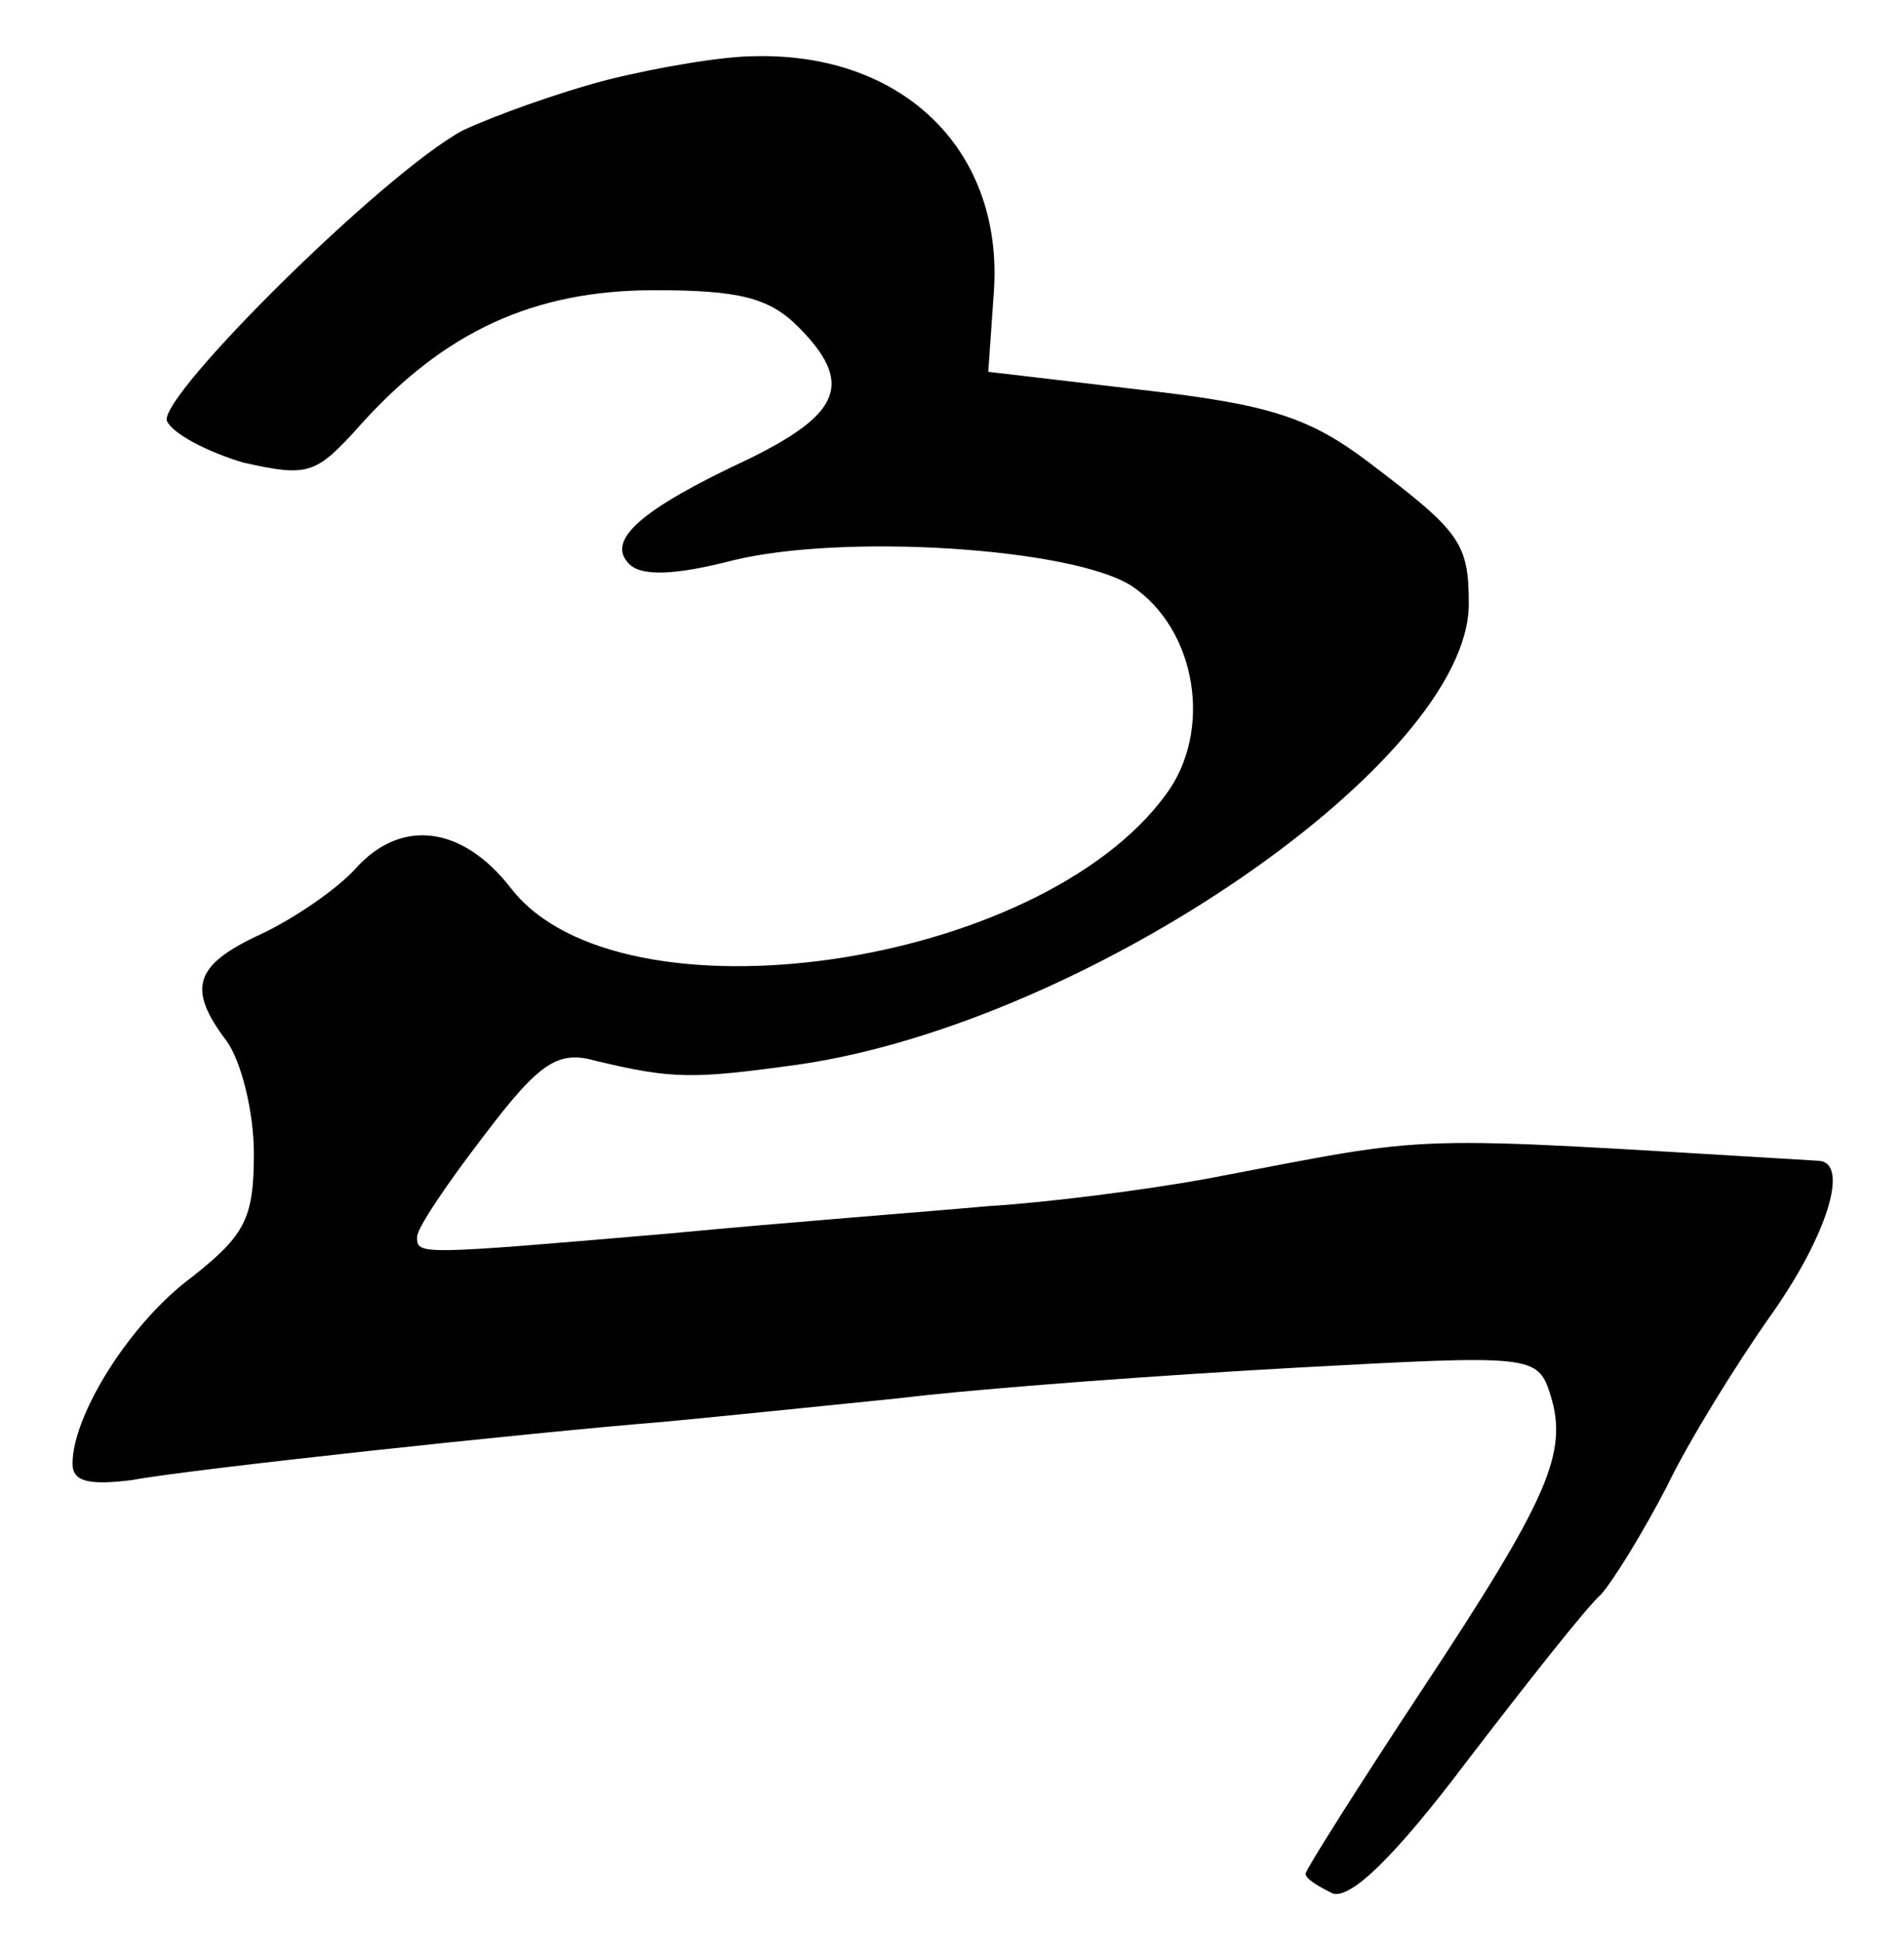
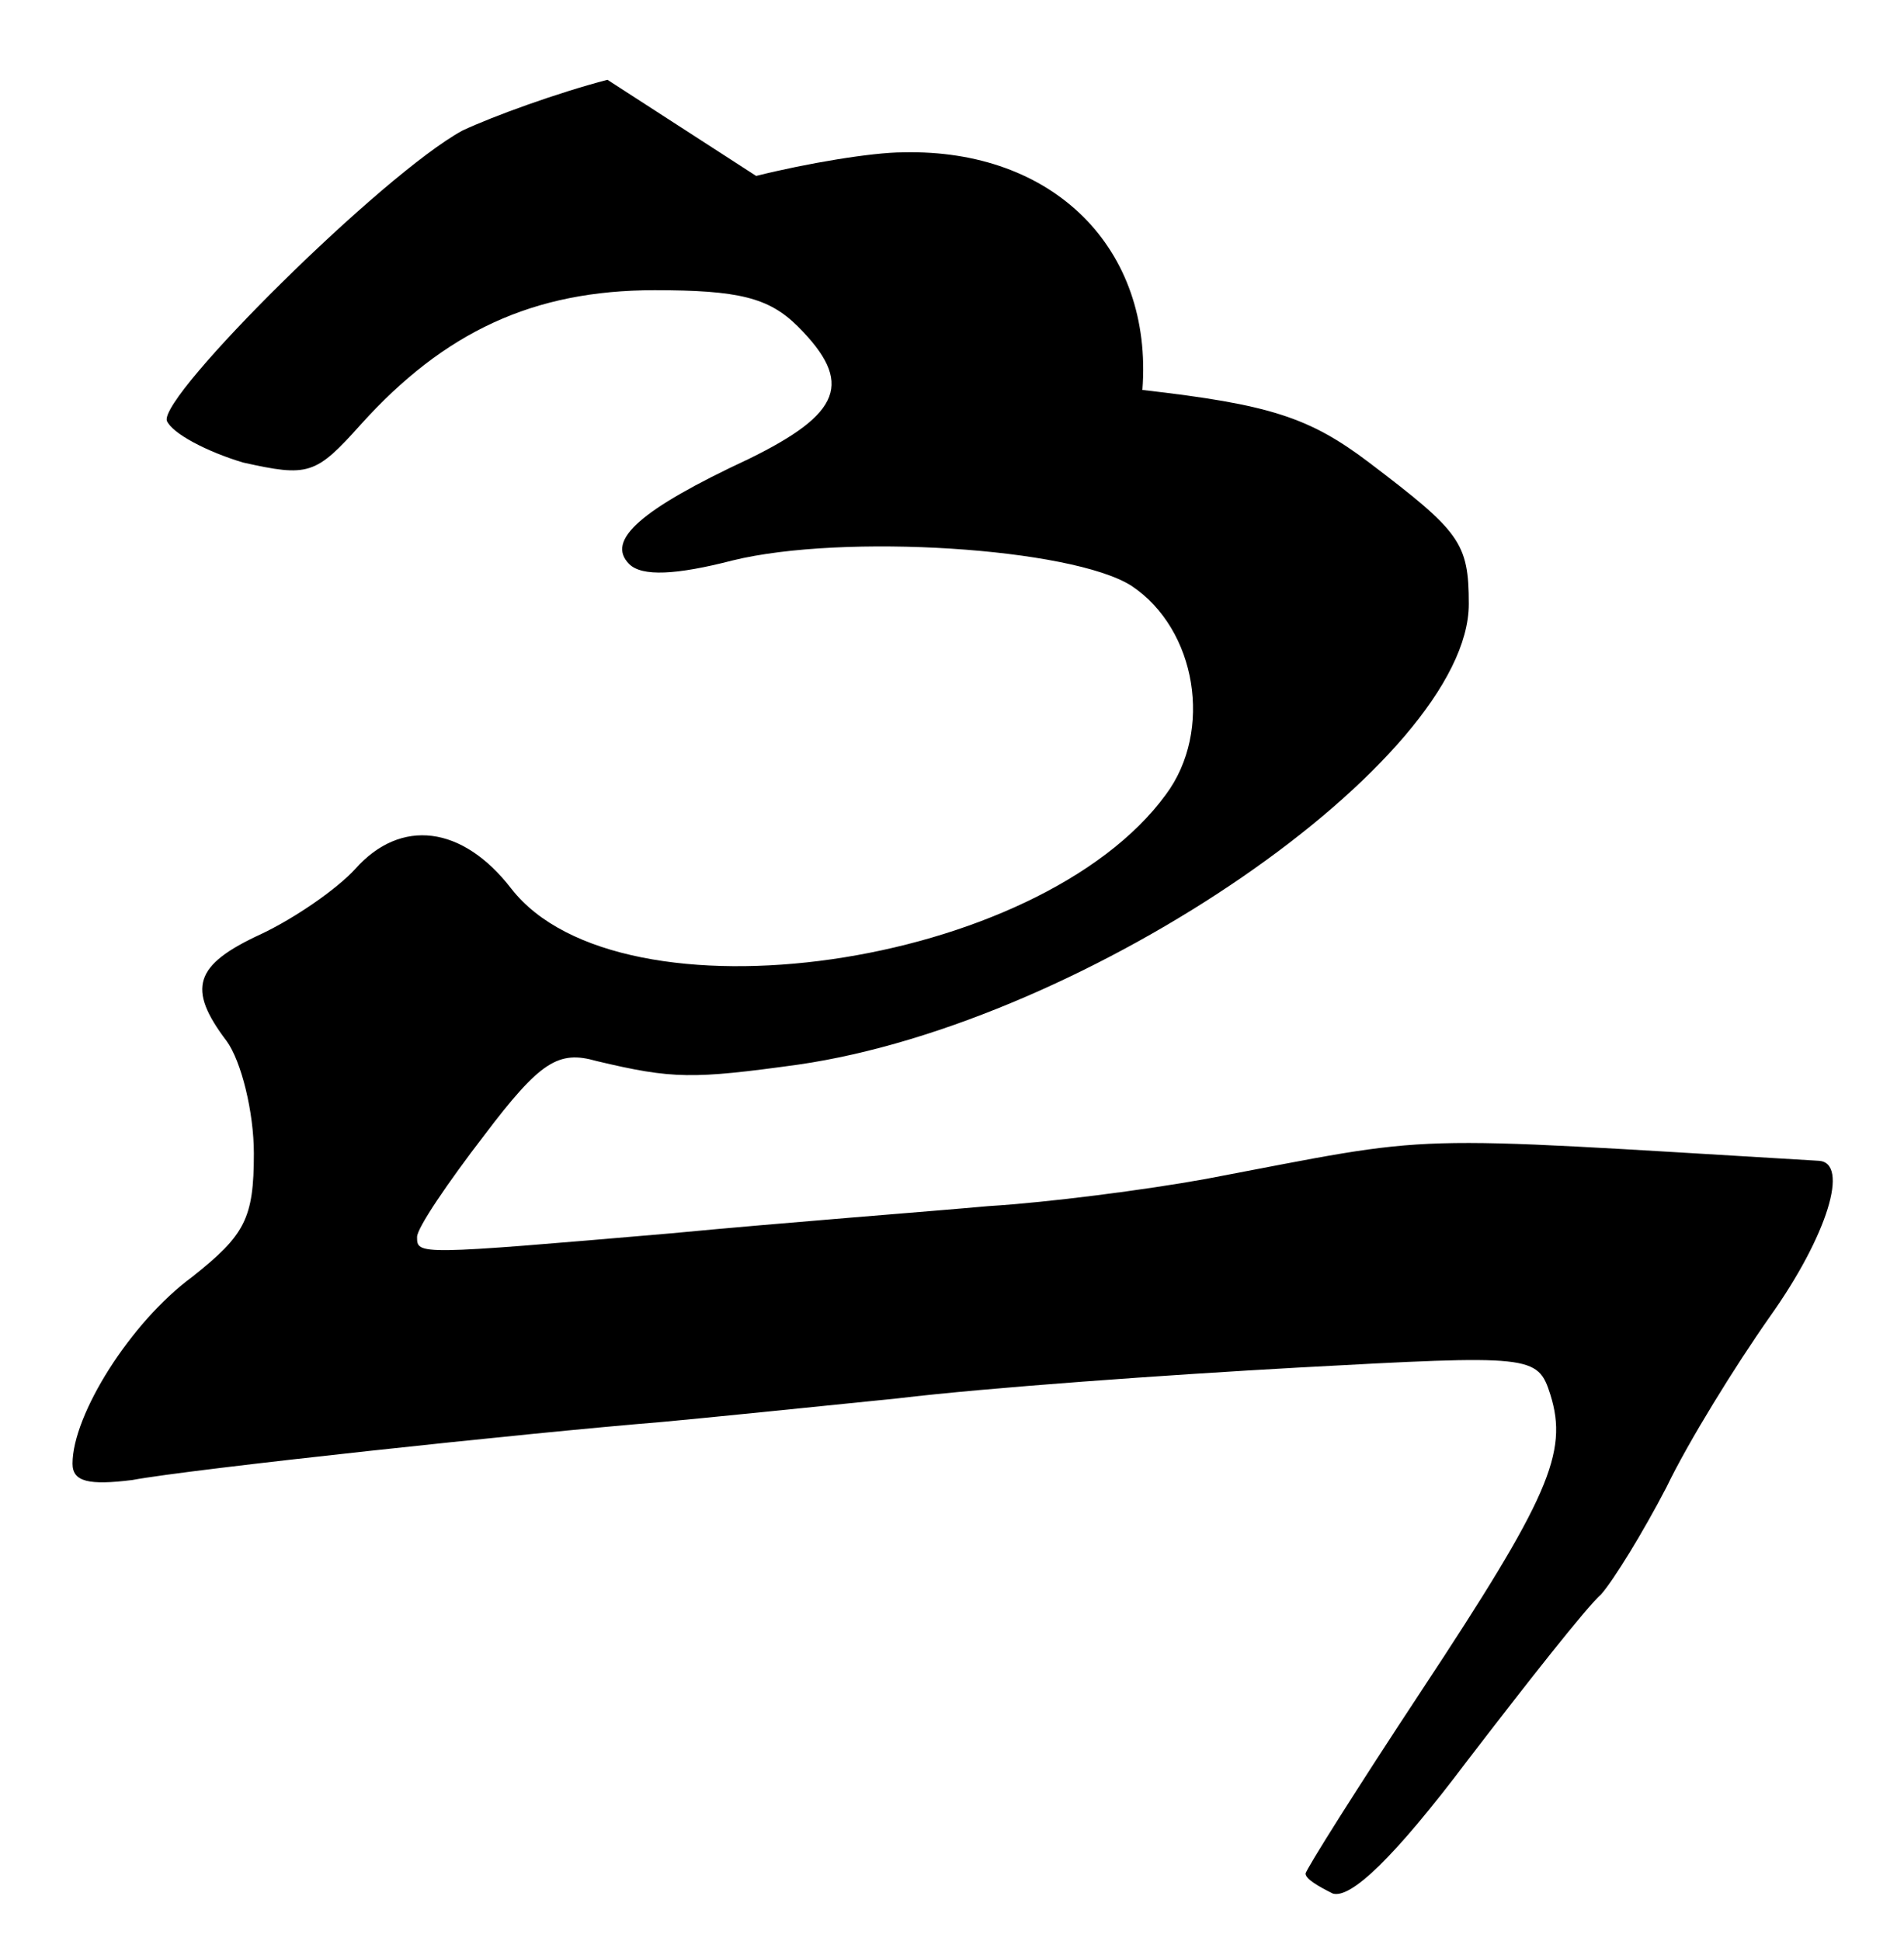
<svg xmlns="http://www.w3.org/2000/svg" version="1.0" width="105pt" height="107pt" viewBox="0 0 105 107" preserveAspectRatio="xMidYMid meet">
  <g transform="translate(0,107) scale(0.1,-0.1)" fill="#000000" stroke="none">
-     <path d="M335 1026 c-27 -7 -63 -20 -80 -28 -44 -24 -167 -146 -163 -160 3 -7 22 -17 42 -23 36 -8 40 -7 65 21 46 51 95 74 162 74 46 0 63 -4 79 -20 31 -31 24 -48 -27 -73 -60 -28 -79 -45 -66 -58 7 -7 26 -6 57 2 61 15 187 7 220 -14 36 -24 45 -80 19 -115 -70 -96 -301 -129 -361 -52 -27 35 -61 39 -86 11 -10 -11 -33 -27 -52 -36 -37 -17 -41 -30 -19 -59 8 -11 15 -39 15 -62 0 -36 -5 -45 -34 -68 -34 -25 -66 -76 -66 -103 0 -10 9 -12 33 -9 32 6 218 26 292 32 22 2 81 8 130 13 50 6 149 13 221 17 129 7 132 7 139 -15 10 -32 -1 -57 -71 -163 -35 -53 -64 -99 -64 -101 0 -3 7 -7 15 -11 10 -3 34 20 74 73 33 43 66 85 74 92 7 8 23 34 36 59 12 25 38 67 57 94 32 45 44 85 27 86 -236 14 -206 15 -338 -10 -33 -6 -87 -13 -120 -15 -33 -3 -112 -9 -175 -15 -140 -12 -140 -12 -140 -2 0 5 17 30 37 56 31 41 41 47 62 41 42 -10 53 -10 111 -2 160 23 370 168 370 254 0 34 -5 40 -55 78 -33 25 -55 32 -125 40 l-85 10 3 43 c6 78 -49 133 -132 131 -17 0 -53 -6 -81 -13z" />
+     <path d="M335 1026 c-27 -7 -63 -20 -80 -28 -44 -24 -167 -146 -163 -160 3 -7 22 -17 42 -23 36 -8 40 -7 65 21 46 51 95 74 162 74 46 0 63 -4 79 -20 31 -31 24 -48 -27 -73 -60 -28 -79 -45 -66 -58 7 -7 26 -6 57 2 61 15 187 7 220 -14 36 -24 45 -80 19 -115 -70 -96 -301 -129 -361 -52 -27 35 -61 39 -86 11 -10 -11 -33 -27 -52 -36 -37 -17 -41 -30 -19 -59 8 -11 15 -39 15 -62 0 -36 -5 -45 -34 -68 -34 -25 -66 -76 -66 -103 0 -10 9 -12 33 -9 32 6 218 26 292 32 22 2 81 8 130 13 50 6 149 13 221 17 129 7 132 7 139 -15 10 -32 -1 -57 -71 -163 -35 -53 -64 -99 -64 -101 0 -3 7 -7 15 -11 10 -3 34 20 74 73 33 43 66 85 74 92 7 8 23 34 36 59 12 25 38 67 57 94 32 45 44 85 27 86 -236 14 -206 15 -338 -10 -33 -6 -87 -13 -120 -15 -33 -3 -112 -9 -175 -15 -140 -12 -140 -12 -140 -2 0 5 17 30 37 56 31 41 41 47 62 41 42 -10 53 -10 111 -2 160 23 370 168 370 254 0 34 -5 40 -55 78 -33 25 -55 32 -125 40 c6 78 -49 133 -132 131 -17 0 -53 -6 -81 -13z" />
  </g>
</svg>